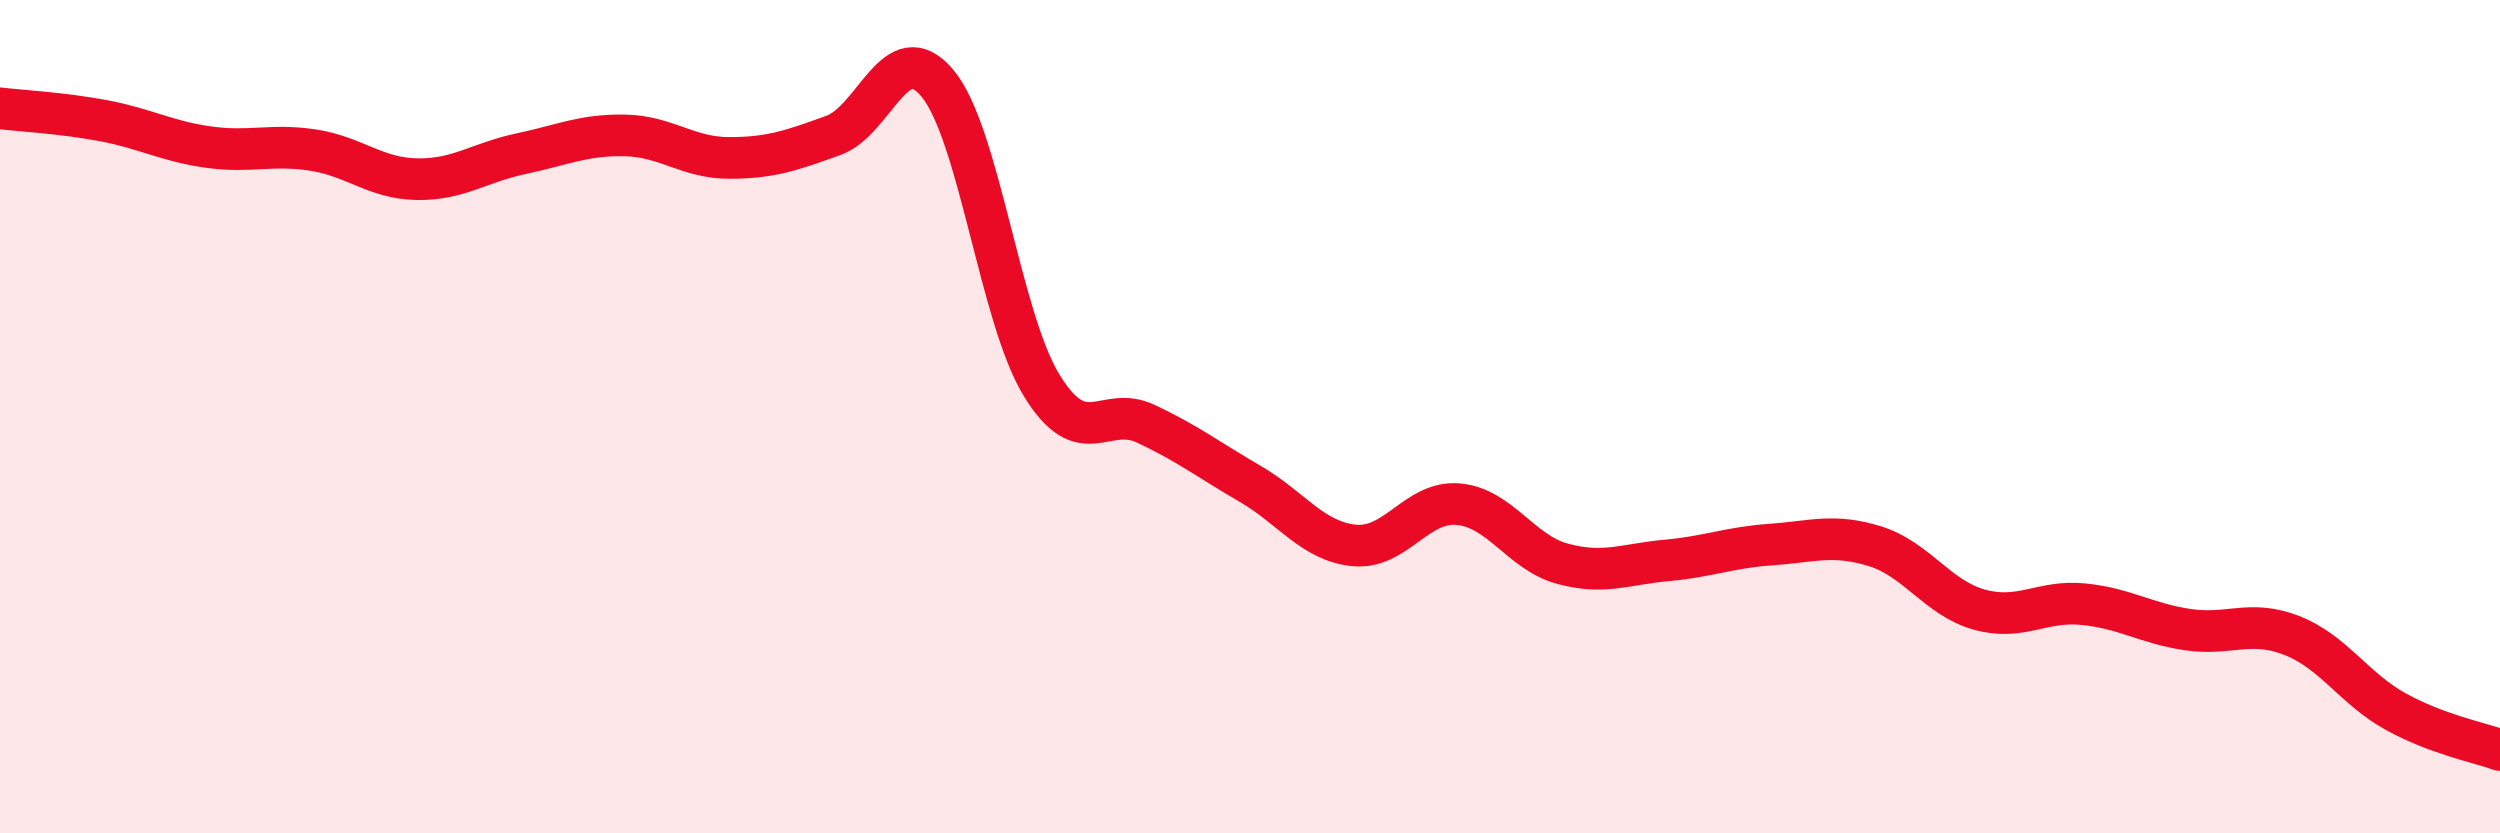
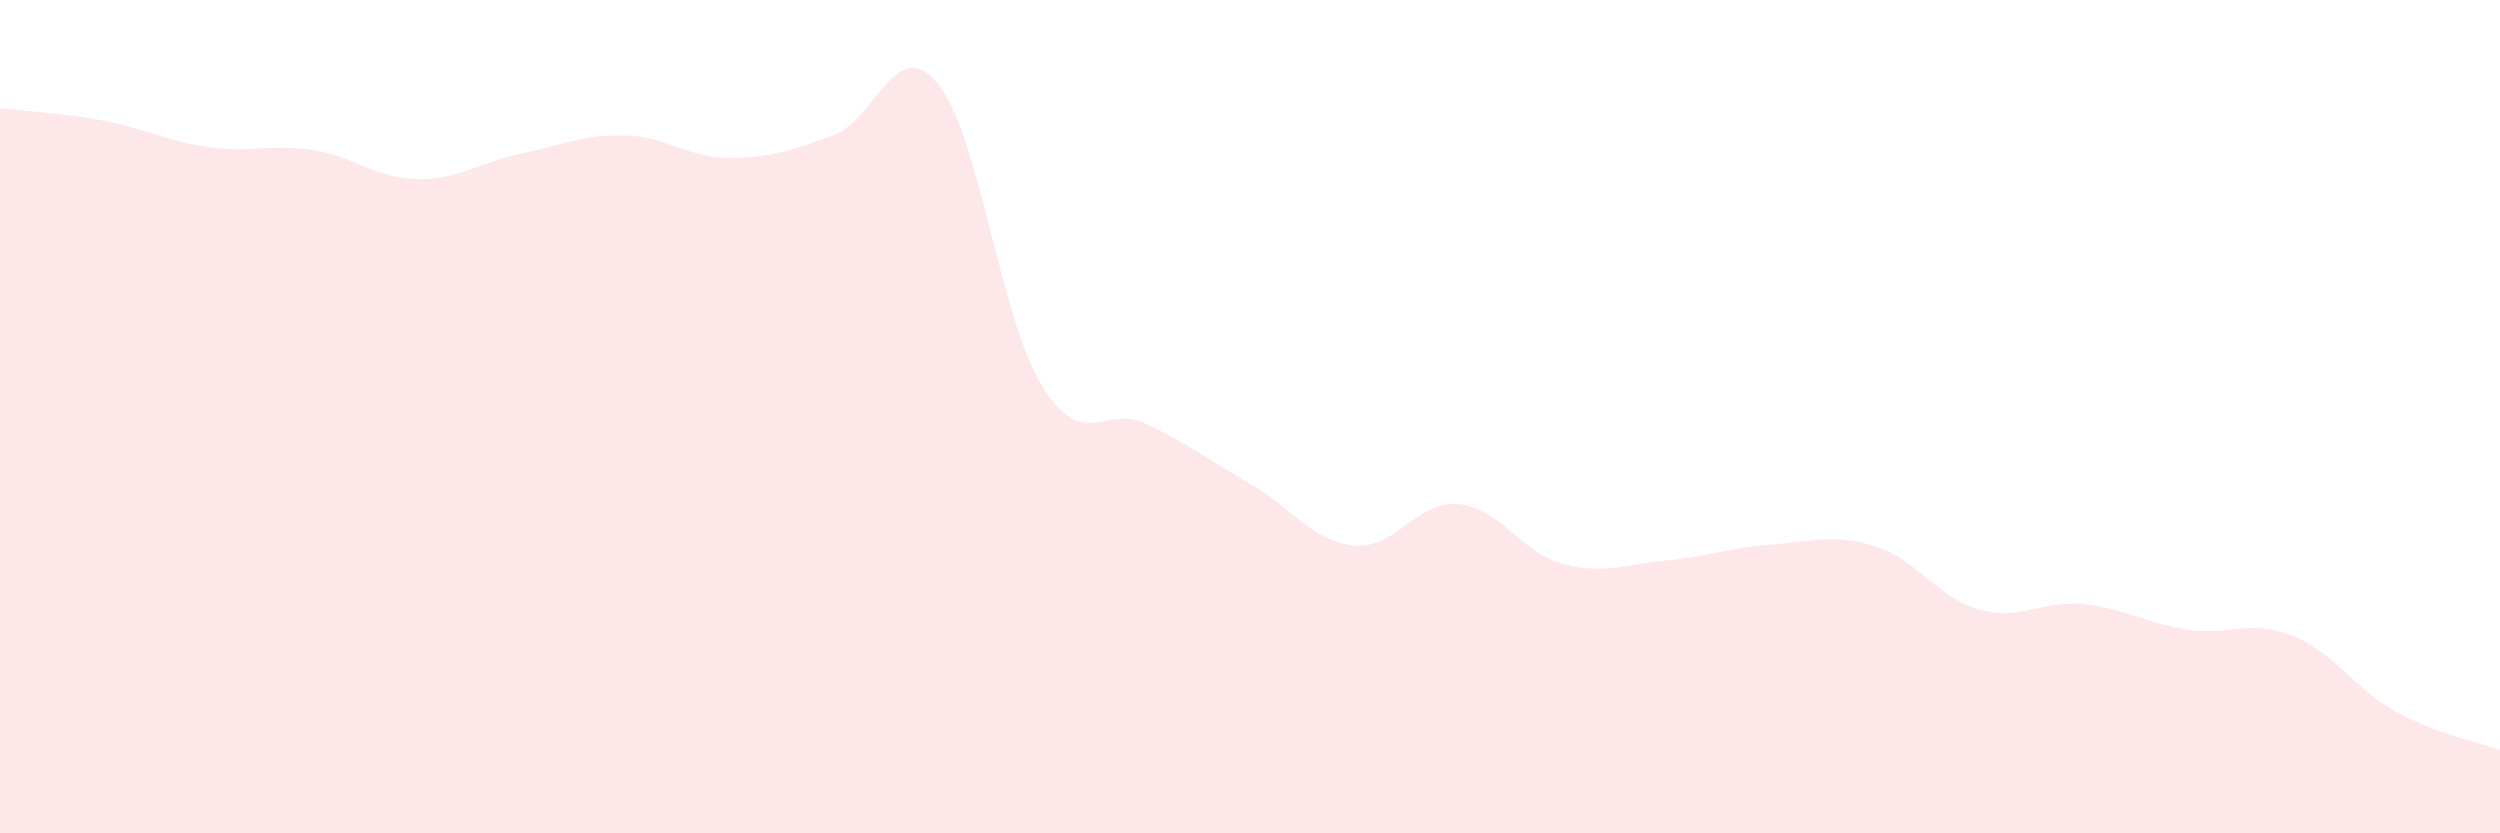
<svg xmlns="http://www.w3.org/2000/svg" width="60" height="20" viewBox="0 0 60 20">
  <path d="M 0,2.6 C 0.5,2.66 1.5,2.71 2.5,2.9 C 3.5,3.09 4,3.39 5,3.53 C 6,3.67 6.5,3.45 7.5,3.6 C 8.5,3.75 9,4.28 10,4.3 C 11,4.32 11.5,3.9 12.5,3.69 C 13.5,3.48 14,3.23 15,3.25 C 16,3.27 16.5,3.79 17.5,3.79 C 18.5,3.79 19,3.61 20,3.25 C 21,2.89 21.5,0.8 22.5,2 C 23.5,3.2 24,7.62 25,9.25 C 26,10.88 26.5,9.7 27.5,10.17 C 28.5,10.64 29,11.03 30,11.61 C 31,12.19 31.5,12.99 32.5,13.09 C 33.5,13.19 34,12.01 35,12.1 C 36,12.19 36.5,13.26 37.5,13.53 C 38.5,13.8 39,13.54 40,13.45 C 41,13.36 41.5,13.14 42.5,13.07 C 43.5,13 44,12.8 45,13.11 C 46,13.42 46.5,14.35 47.5,14.63 C 48.5,14.91 49,14.4 50,14.5 C 51,14.6 51.5,14.96 52.5,15.11 C 53.5,15.26 54,14.86 55,15.25 C 56,15.64 56.5,16.53 57.5,17.08 C 58.5,17.63 59.5,17.82 60,18L60 20L0 20Z" fill="#EB0A25" opacity="0.1" stroke-linecap="round" stroke-linejoin="round" />
-   <path d="M 0,2.6 C 0.5,2.66 1.5,2.71 2.5,2.9 C 3.5,3.09 4,3.39 5,3.53 C 6,3.67 6.5,3.45 7.5,3.6 C 8.5,3.75 9,4.28 10,4.3 C 11,4.32 11.5,3.9 12.5,3.69 C 13.5,3.48 14,3.23 15,3.25 C 16,3.27 16.5,3.79 17.5,3.79 C 18.5,3.79 19,3.61 20,3.25 C 21,2.89 21.5,0.8 22.5,2 C 23.5,3.2 24,7.62 25,9.25 C 26,10.88 26.5,9.7 27.5,10.17 C 28.5,10.64 29,11.03 30,11.61 C 31,12.19 31.5,12.99 32.5,13.09 C 33.5,13.19 34,12.01 35,12.1 C 36,12.19 36.5,13.26 37.5,13.53 C 38.5,13.8 39,13.54 40,13.45 C 41,13.36 41.5,13.14 42.5,13.07 C 43.5,13 44,12.8 45,13.11 C 46,13.42 46.5,14.35 47.5,14.63 C 48.5,14.91 49,14.4 50,14.5 C 51,14.6 51.5,14.96 52.5,15.11 C 53.5,15.26 54,14.86 55,15.25 C 56,15.64 56.5,16.53 57.5,17.08 C 58.5,17.63 59.5,17.82 60,18" stroke="#EB0A25" stroke-width="1" fill="none" stroke-linecap="round" stroke-linejoin="round" />
</svg>